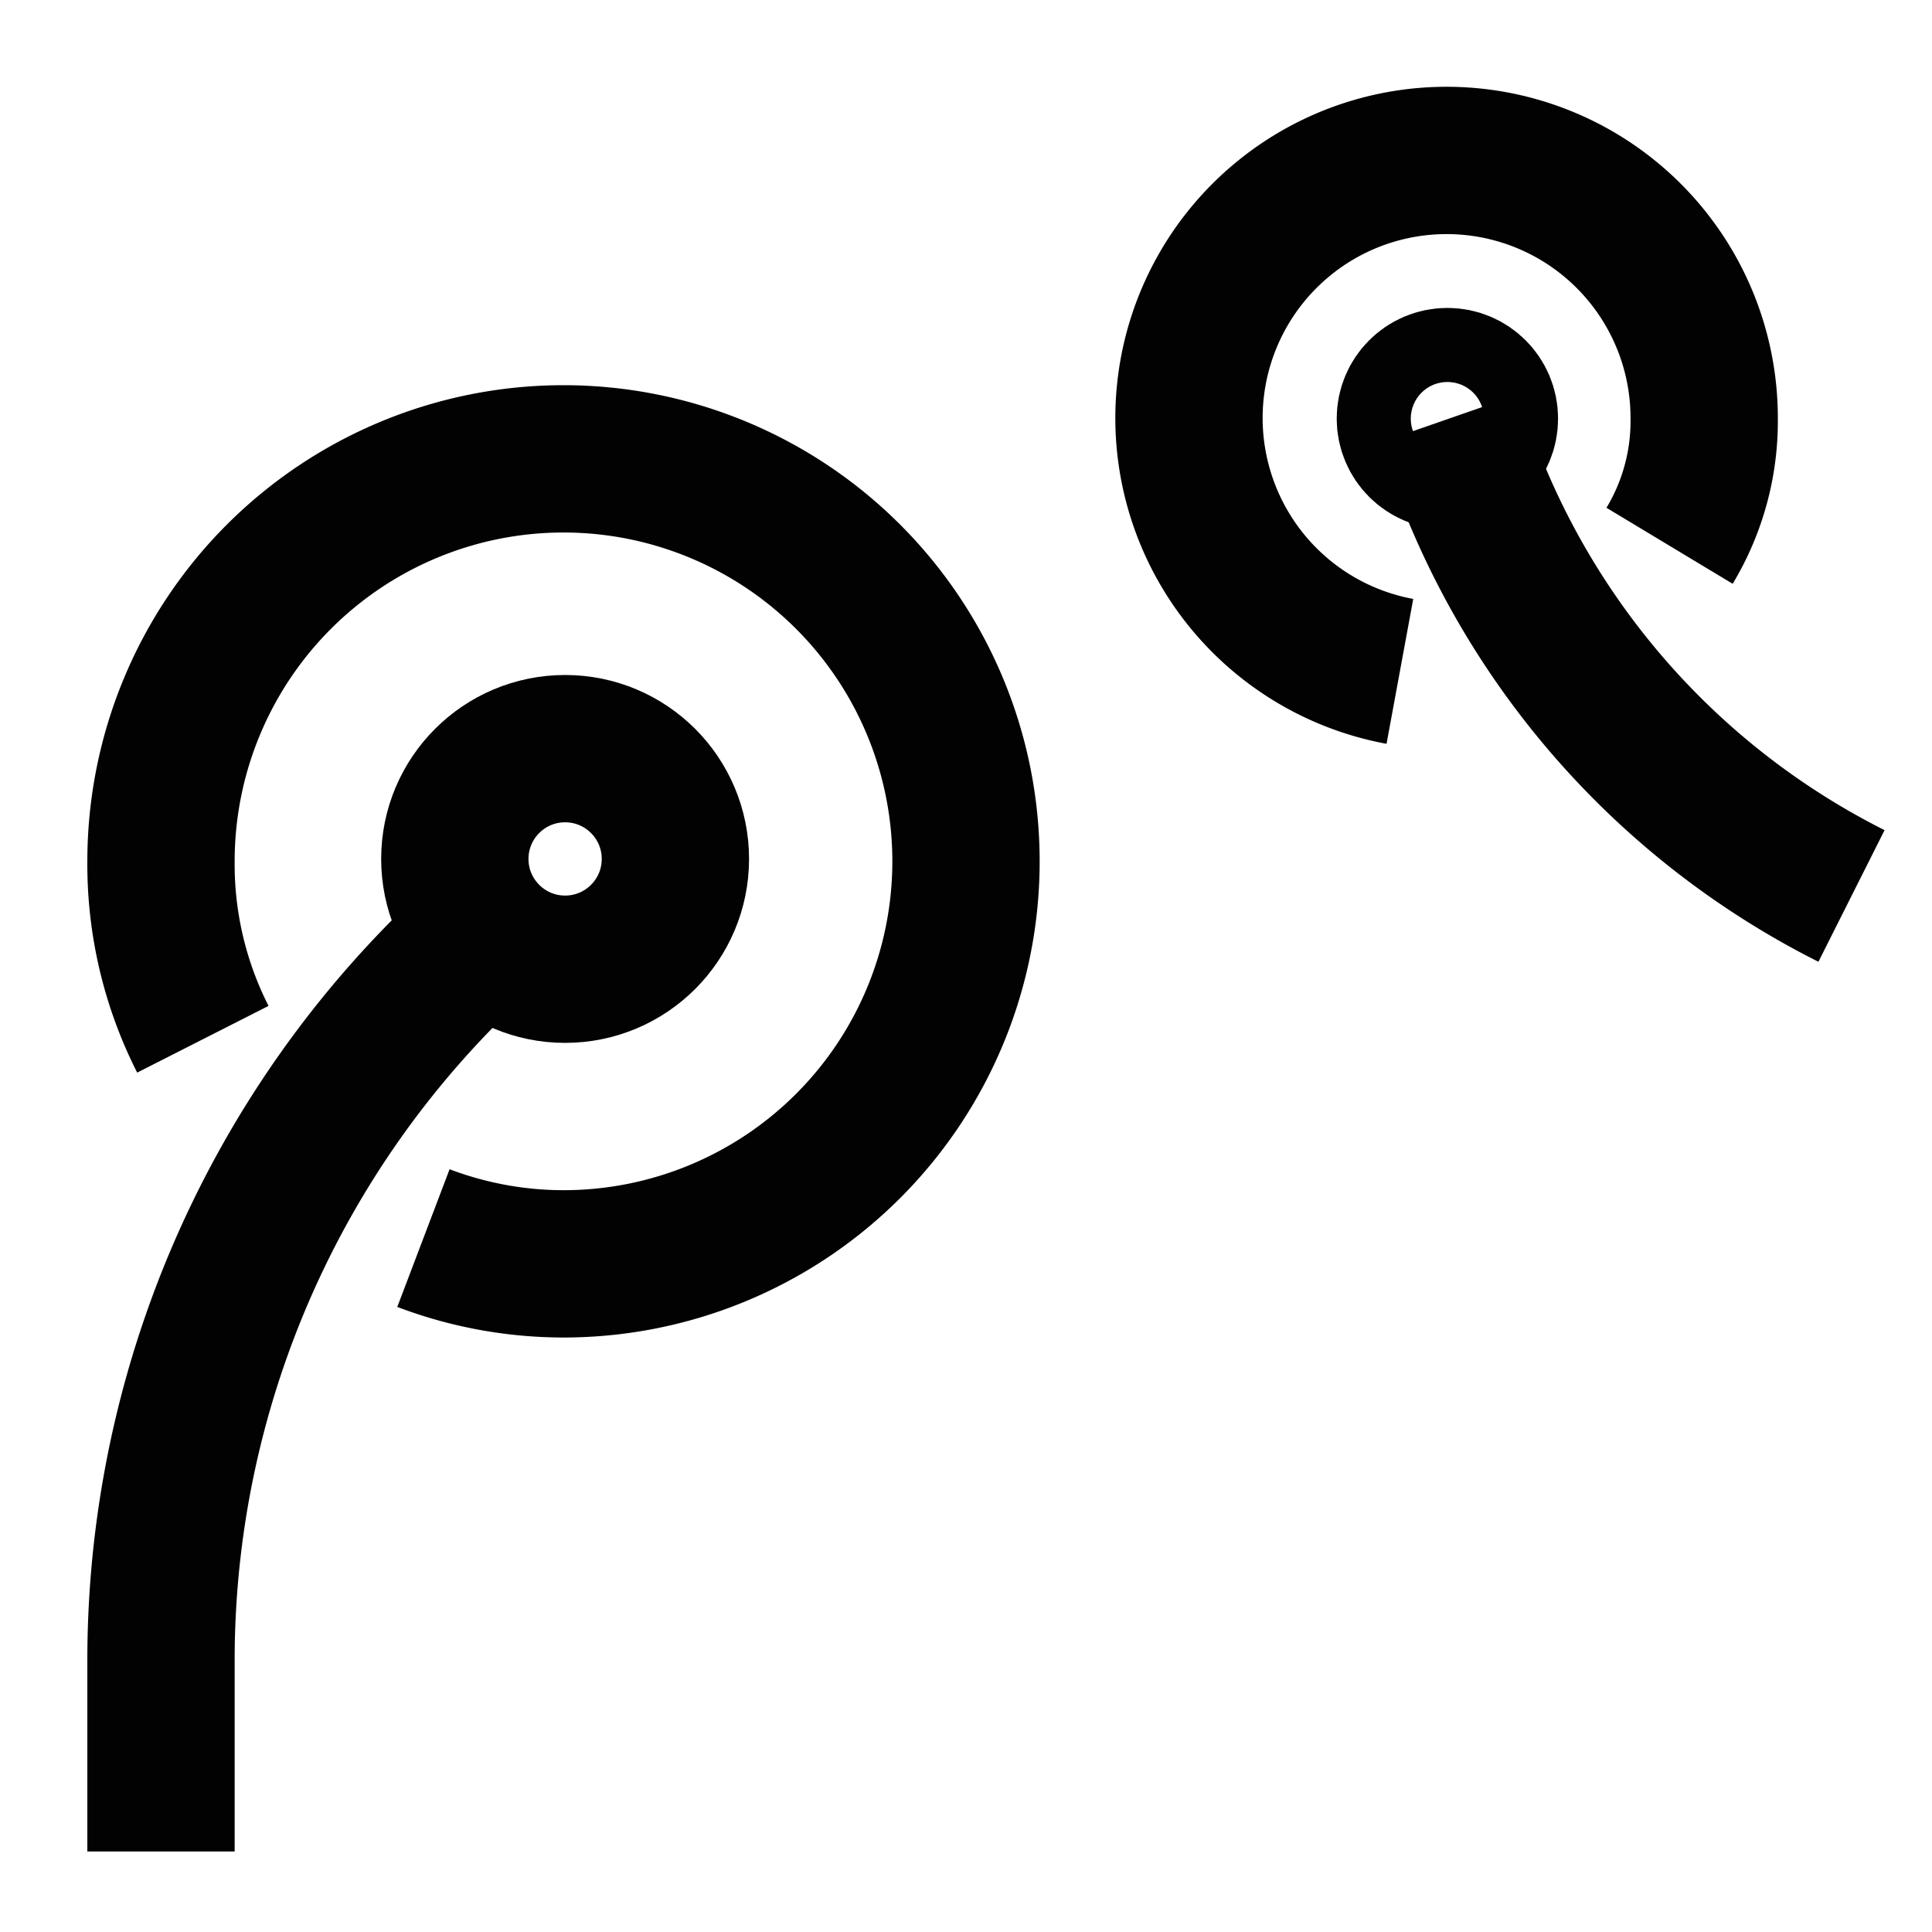
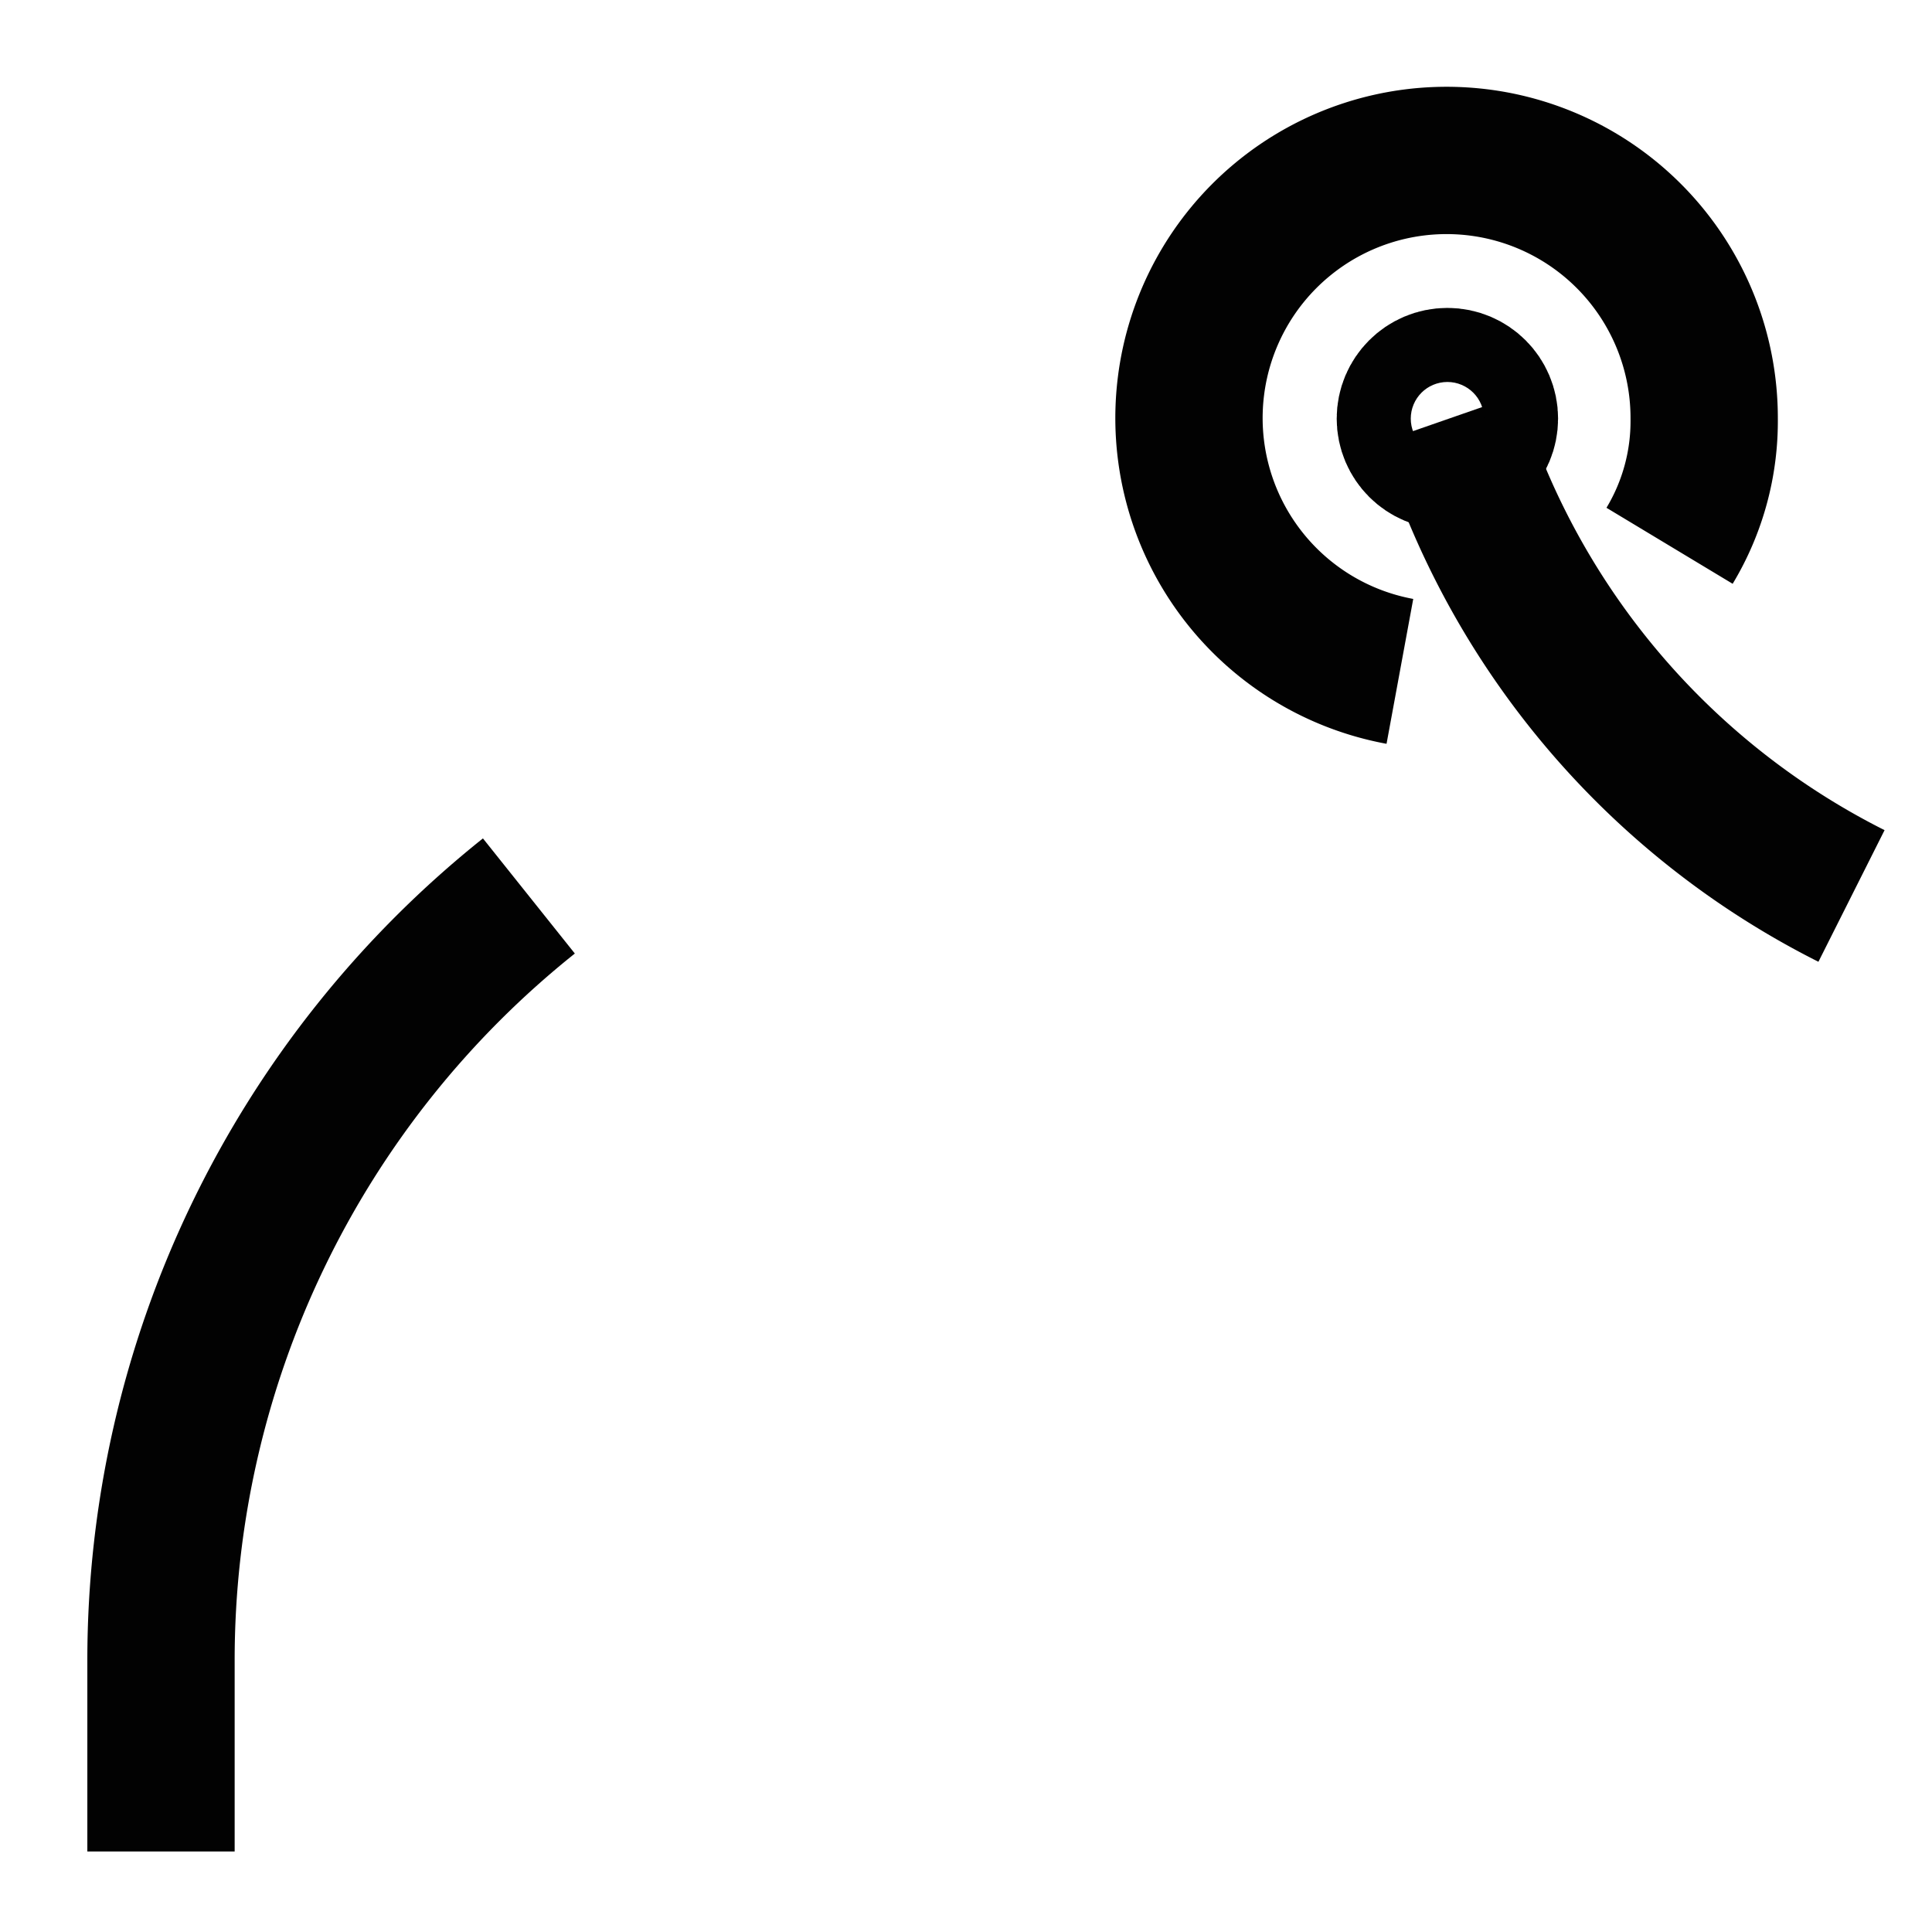
<svg xmlns="http://www.w3.org/2000/svg" width="800px" height="800px" viewBox="0 0 24 24" id="Layer_1" data-name="Layer 1">
  <defs>
    <style>.cls-1{fill:none;stroke:#020202;stroke-miterlimit:10;stroke-width:1.83px;}</style>
  </defs>
-   <path class="cls-1" d="M5.26,15.38A4.91,4.91,0,0,0,7,15.7a5,5,0,1,0-5-5,4.8,4.8,0,0,0,.52,2.21" />
-   <circle class="cls-1" cx="7.02" cy="10.67" r="1.37" />
  <path class="cls-1" d="M2,23V20.63a12.15,12.15,0,0,1,4.57-9.5h0" />
  <path class="cls-1" d="M20.74,6.78a3,3,0,0,0,.43-1.58,3.2,3.2,0,1,0-3.78,3.14" />
  <path class="cls-1" d="M18,5.2l.08.23A9.83,9.83,0,0,0,23,11.13h0" />
  <circle class="cls-1" cx="17.98" cy="5.2" r="0.46" />
</svg>